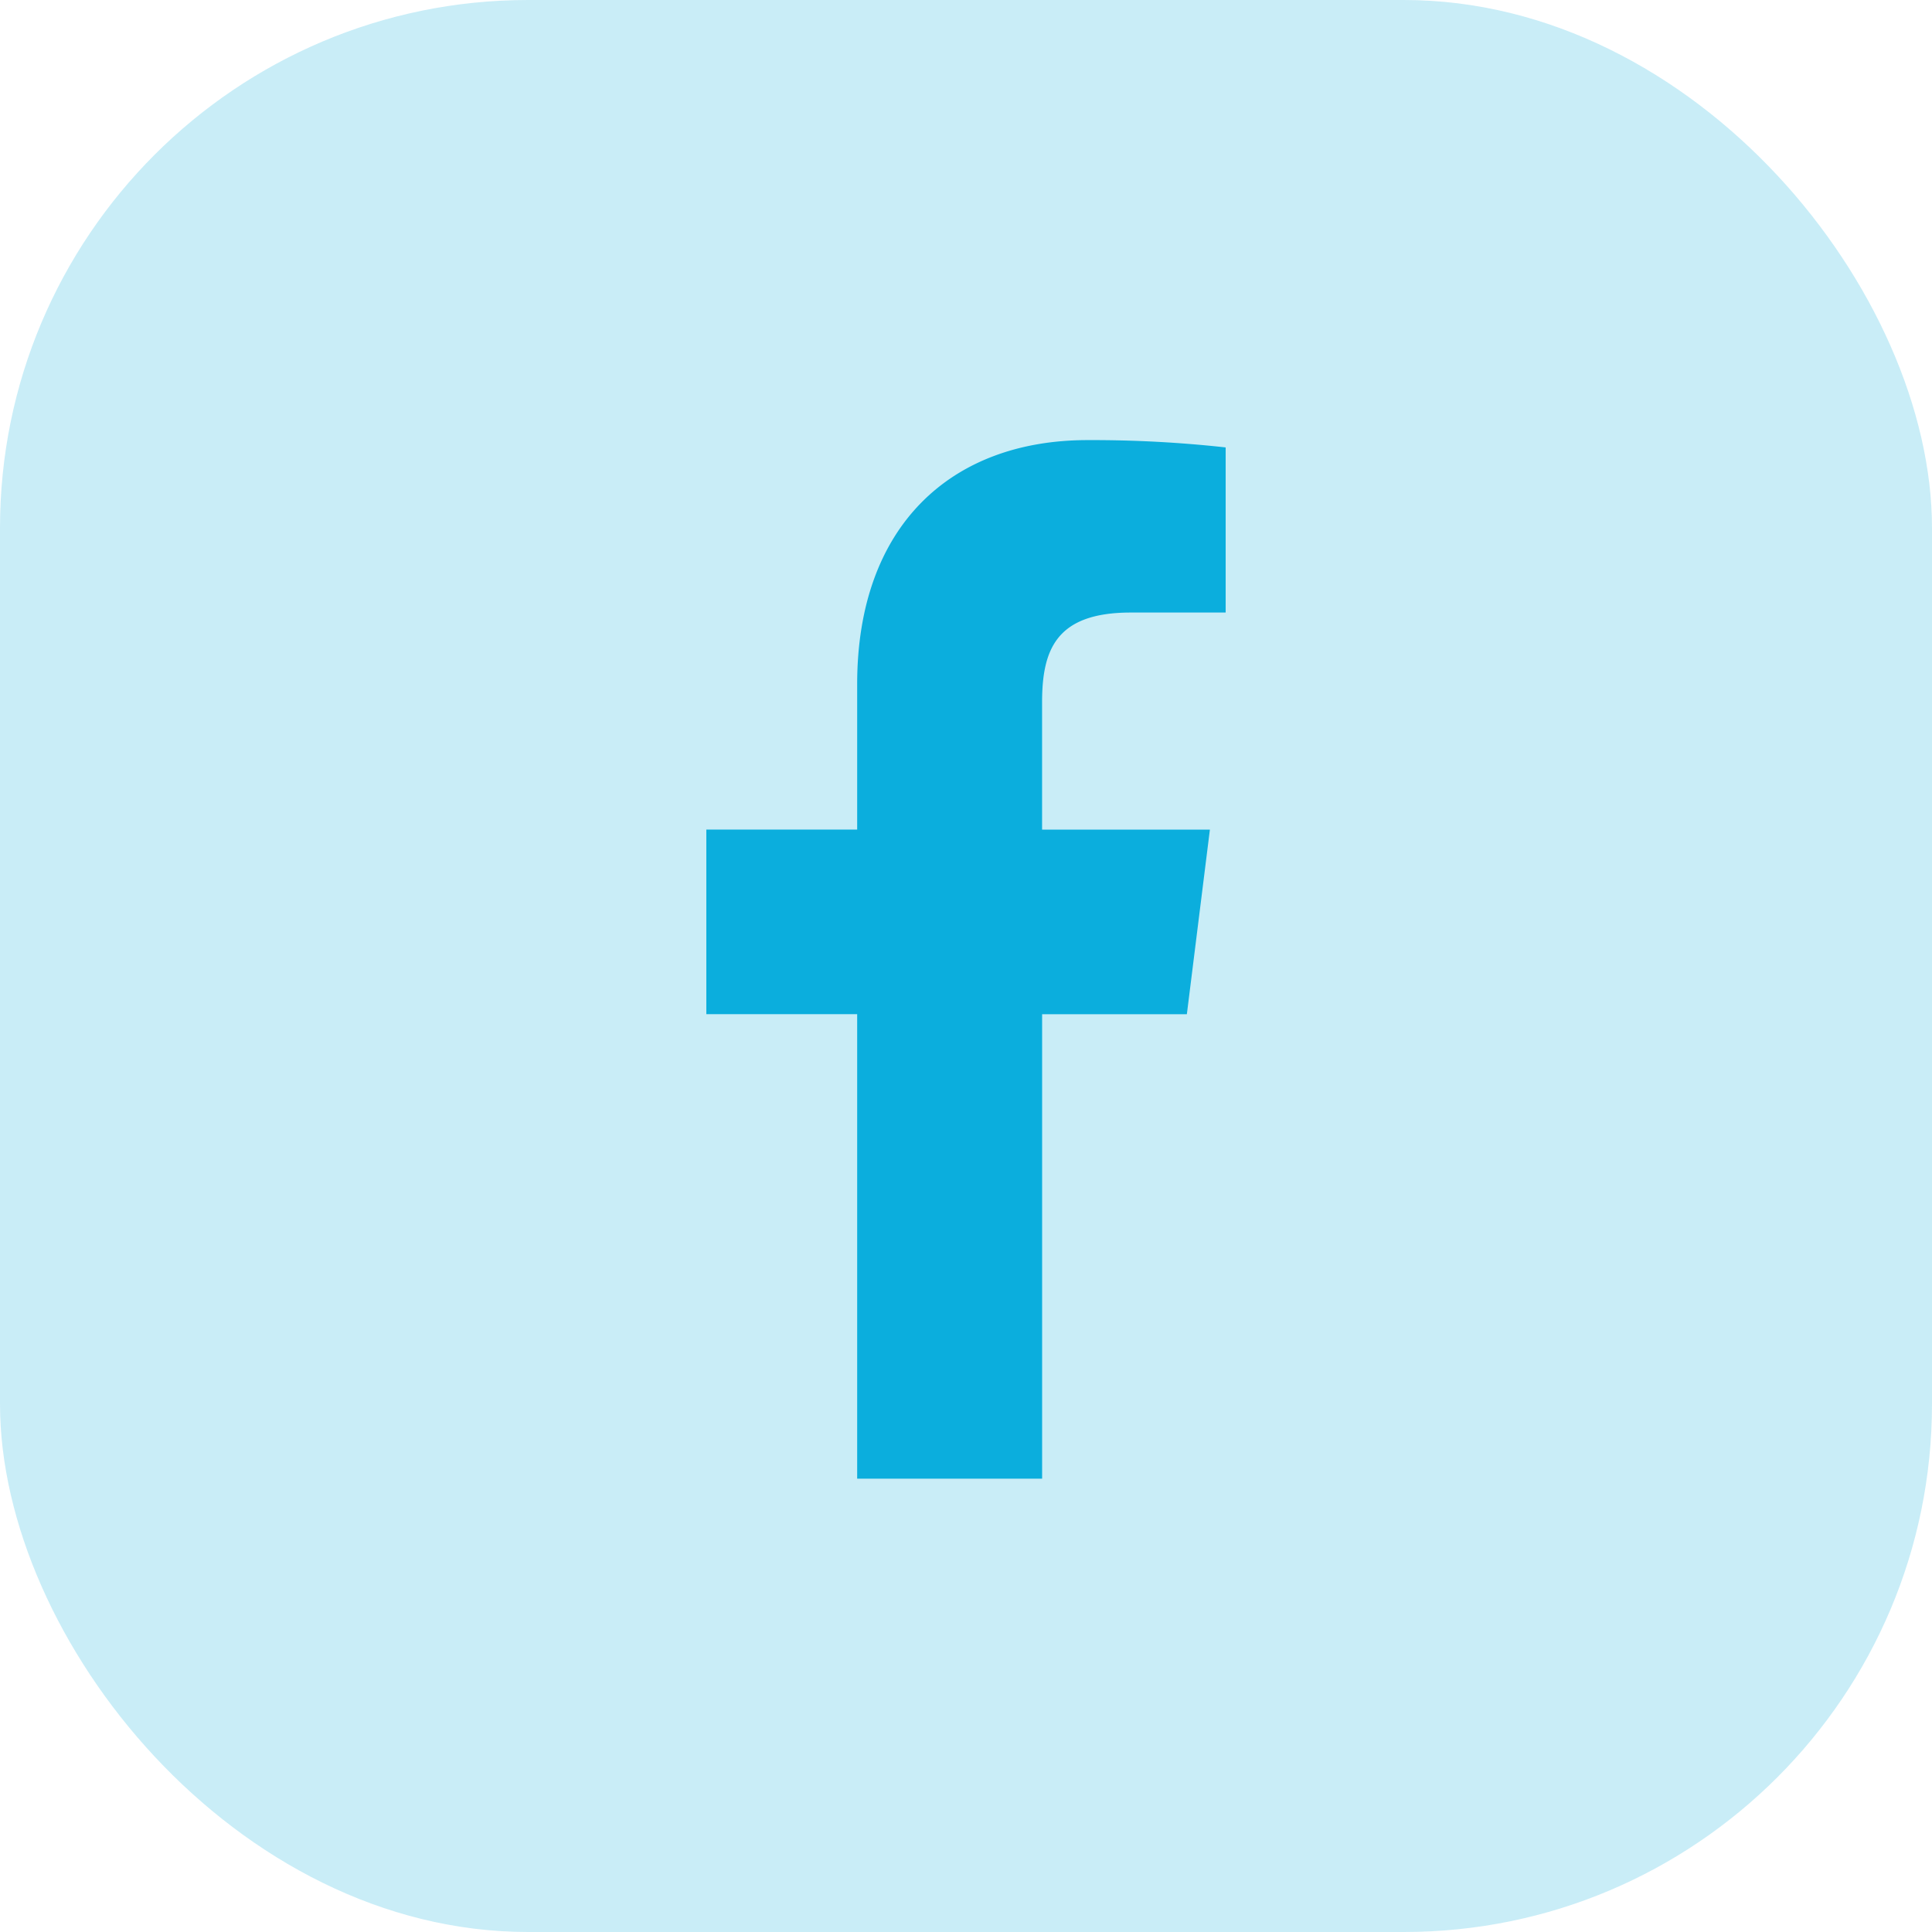
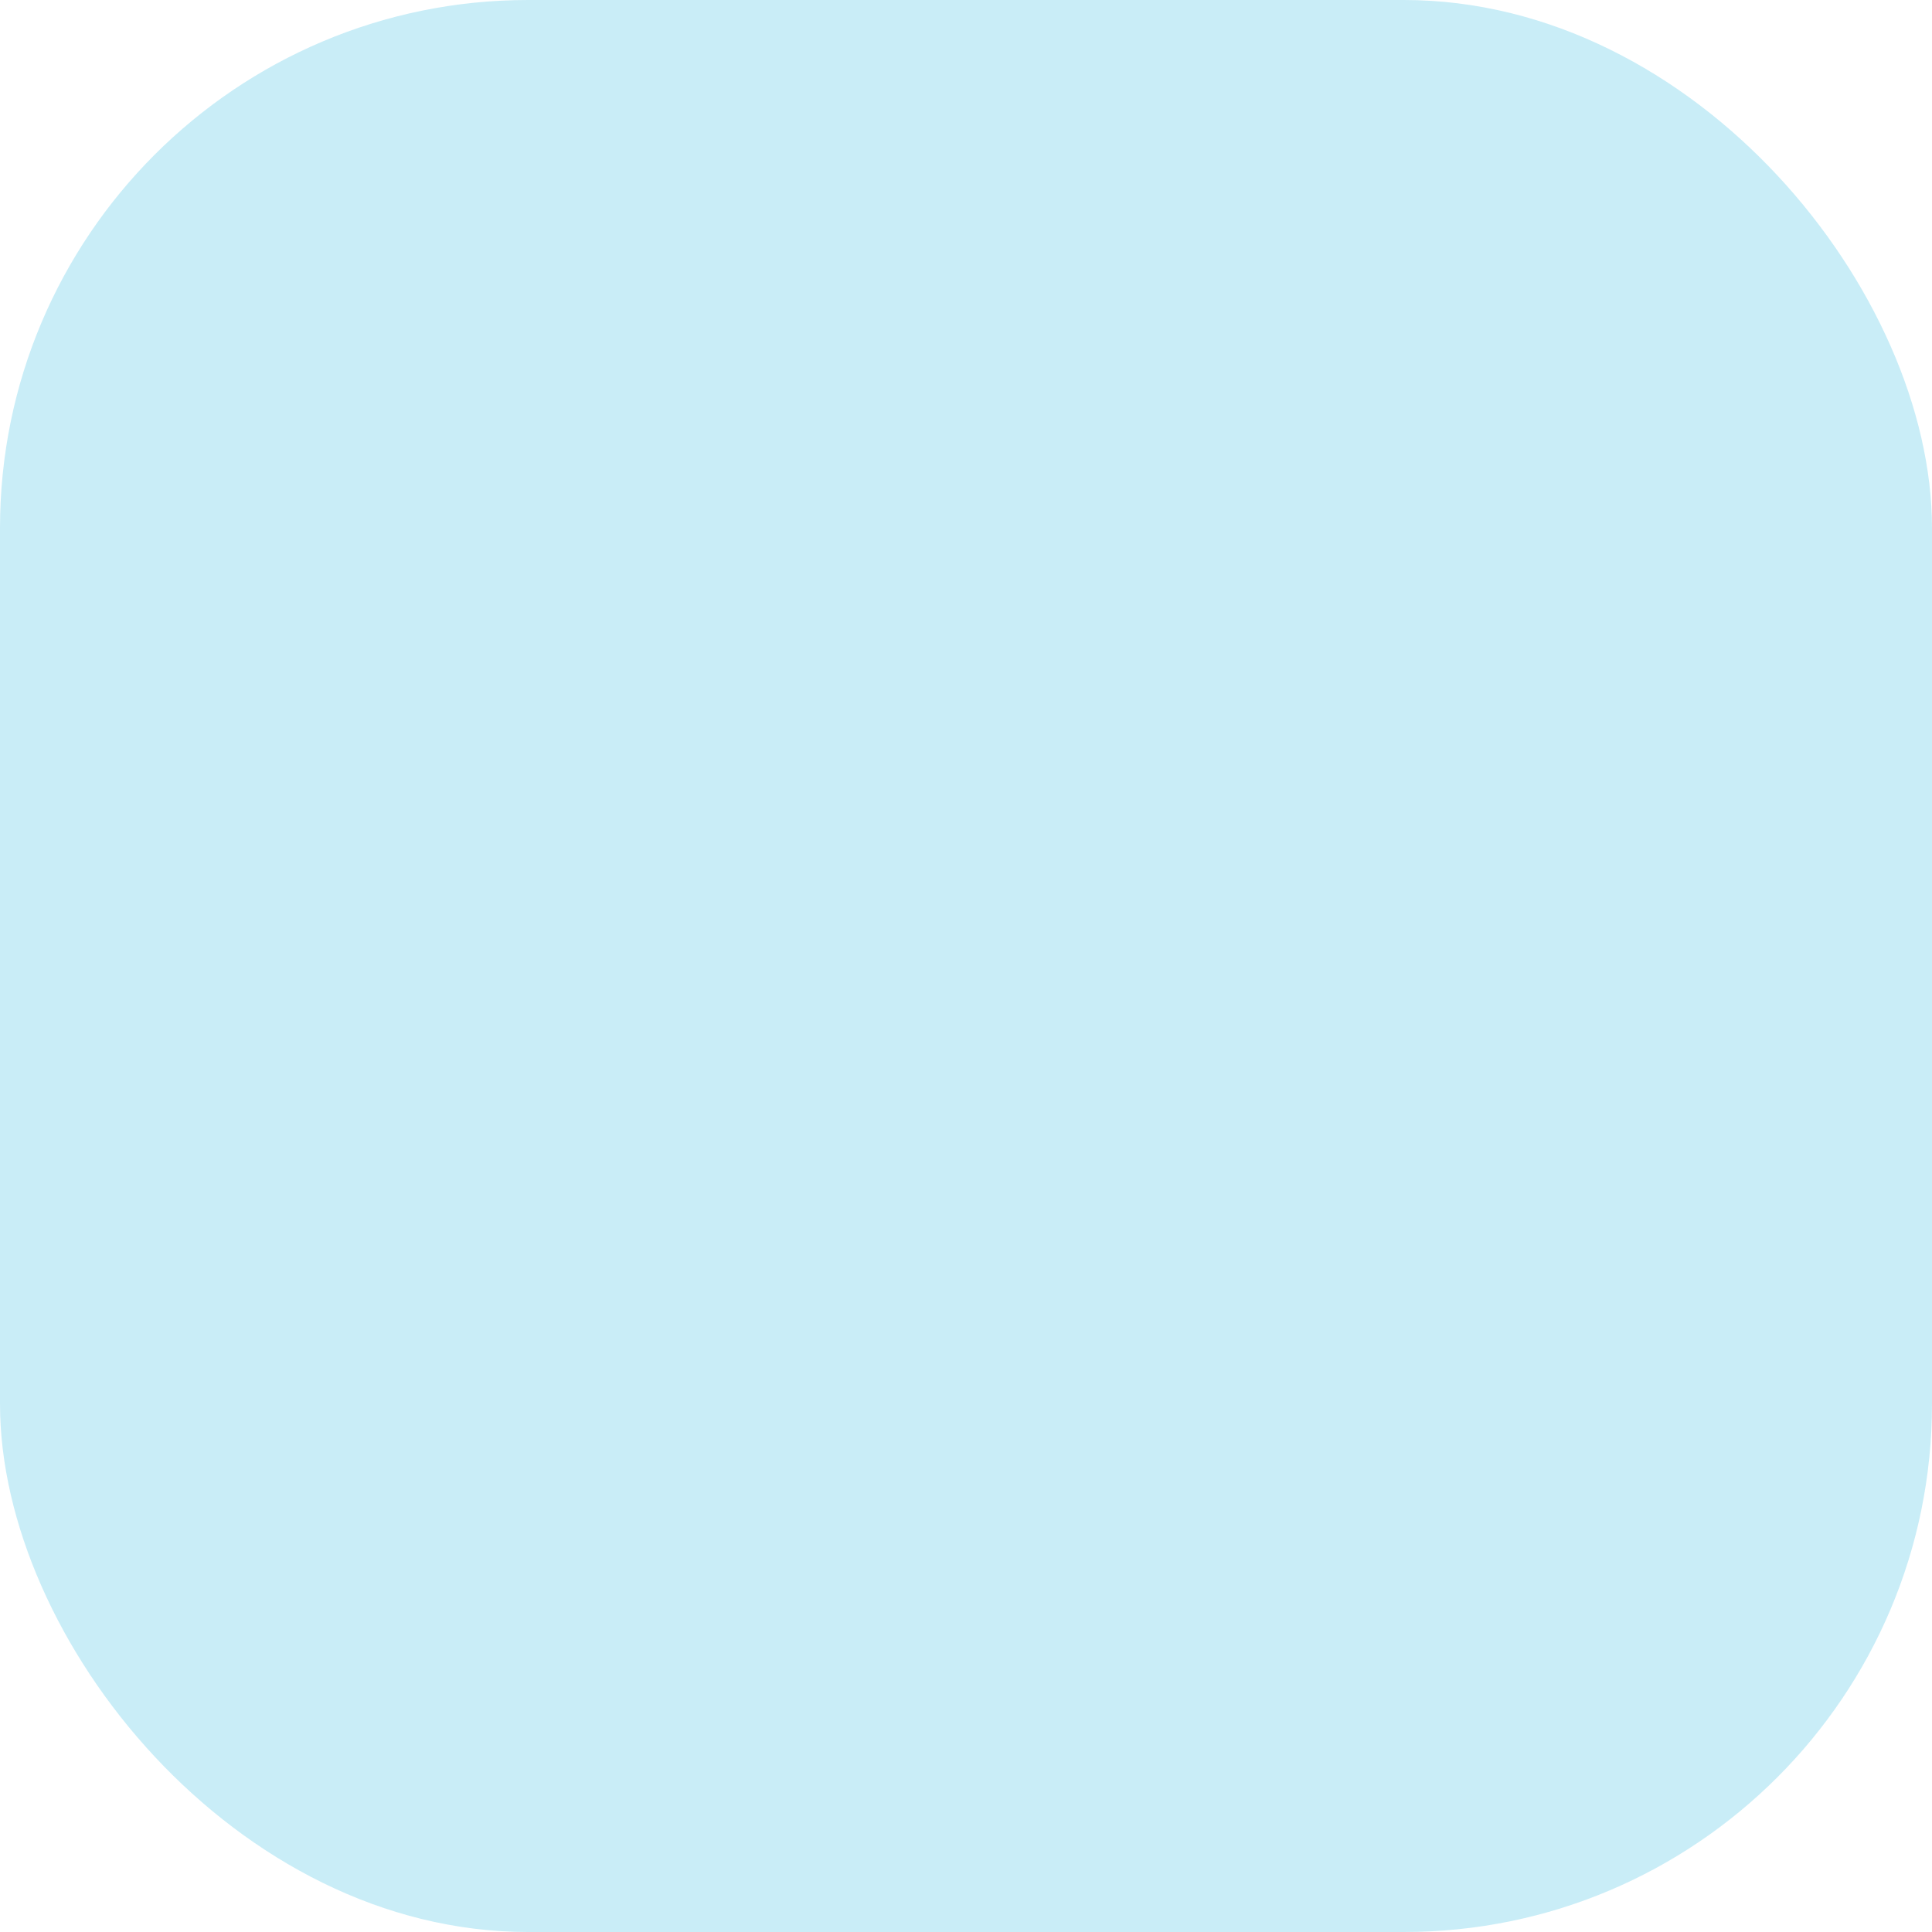
<svg xmlns="http://www.w3.org/2000/svg" id="social_facebook" width="47.56" height="47.56" viewBox="0 0 47.56 47.56">
  <rect id="Rectangle_187" data-name="Rectangle 187" width="47.56" height="47.56" rx="13" transform="translate(0)" fill="#0baedd" opacity="0.22" />
-   <path id="Path_12587" data-name="Path 12587" d="M1065.566,2288.223h2.334v-4.064a29.916,29.916,0,0,0-3.4-.18c-3.365,0-5.671,2.117-5.671,6.007v3.581h-3.713v4.544h3.713v11.434h4.553v-11.433h3.563l.567-4.544h-4.131v-3.131c0-1.313.355-2.213,2.185-2.213Z" transform="translate(-1037.728 -2273.145)" fill="#0baedd" />
</svg>